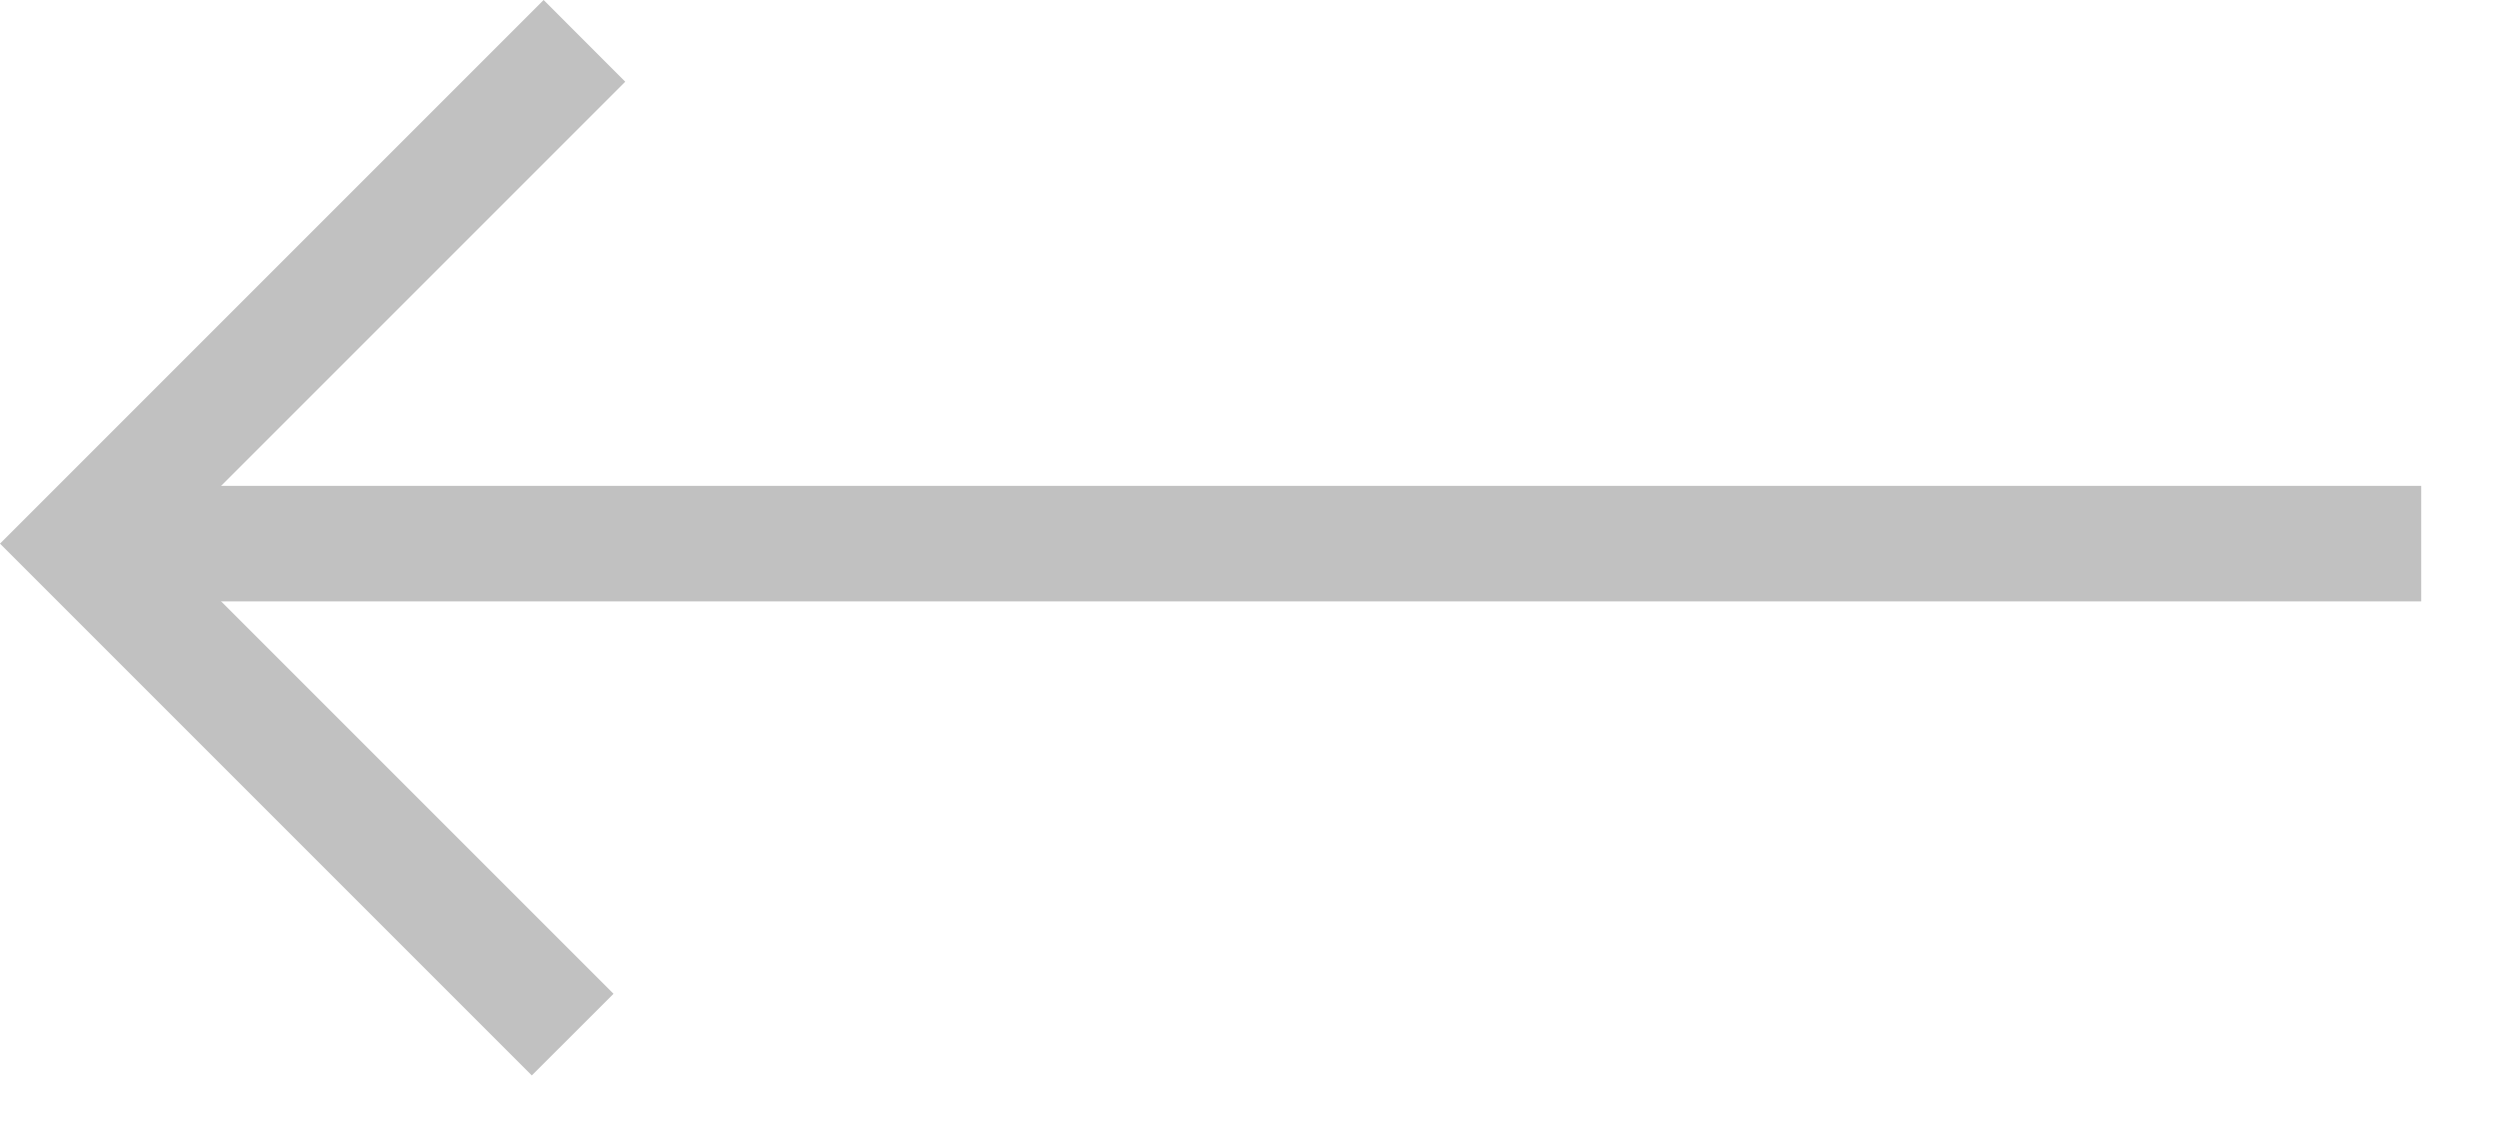
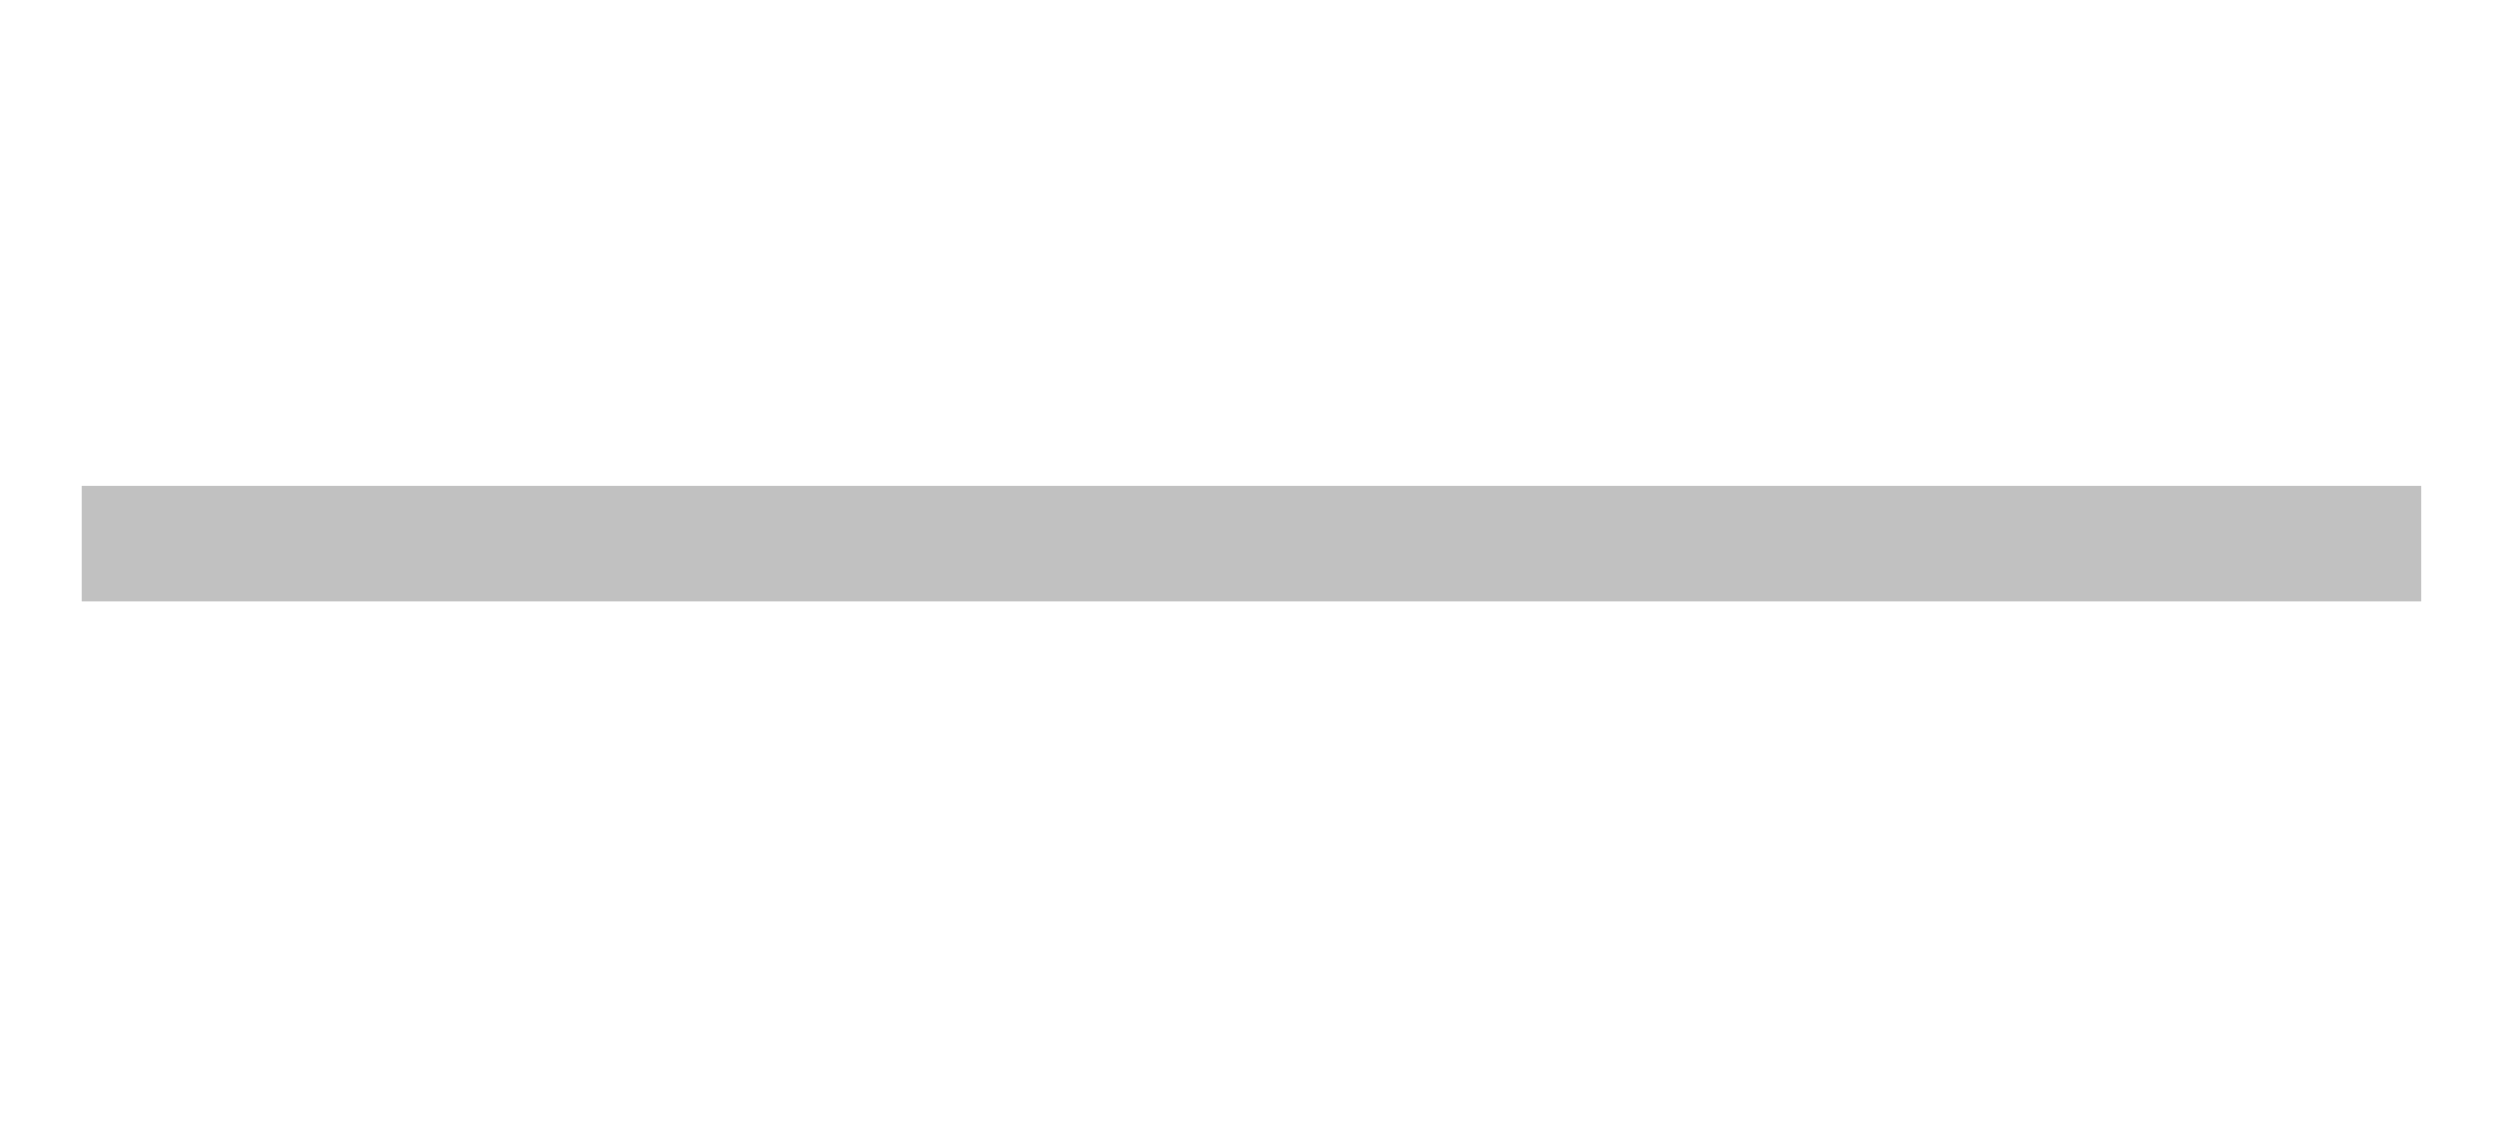
<svg xmlns="http://www.w3.org/2000/svg" width="29" height="13" viewBox="0 0 29 13" fill="none">
-   <path d="M6.306 0L7.253 0.948L1.895 6.306L7.117 11.528L6.169 12.475L0 6.306L6.306 0Z" fill="#C1C1C1" />
  <path d="M28.086 5.636H0.948V6.976H28.086V5.636Z" fill="#C1C1C1" />
</svg>